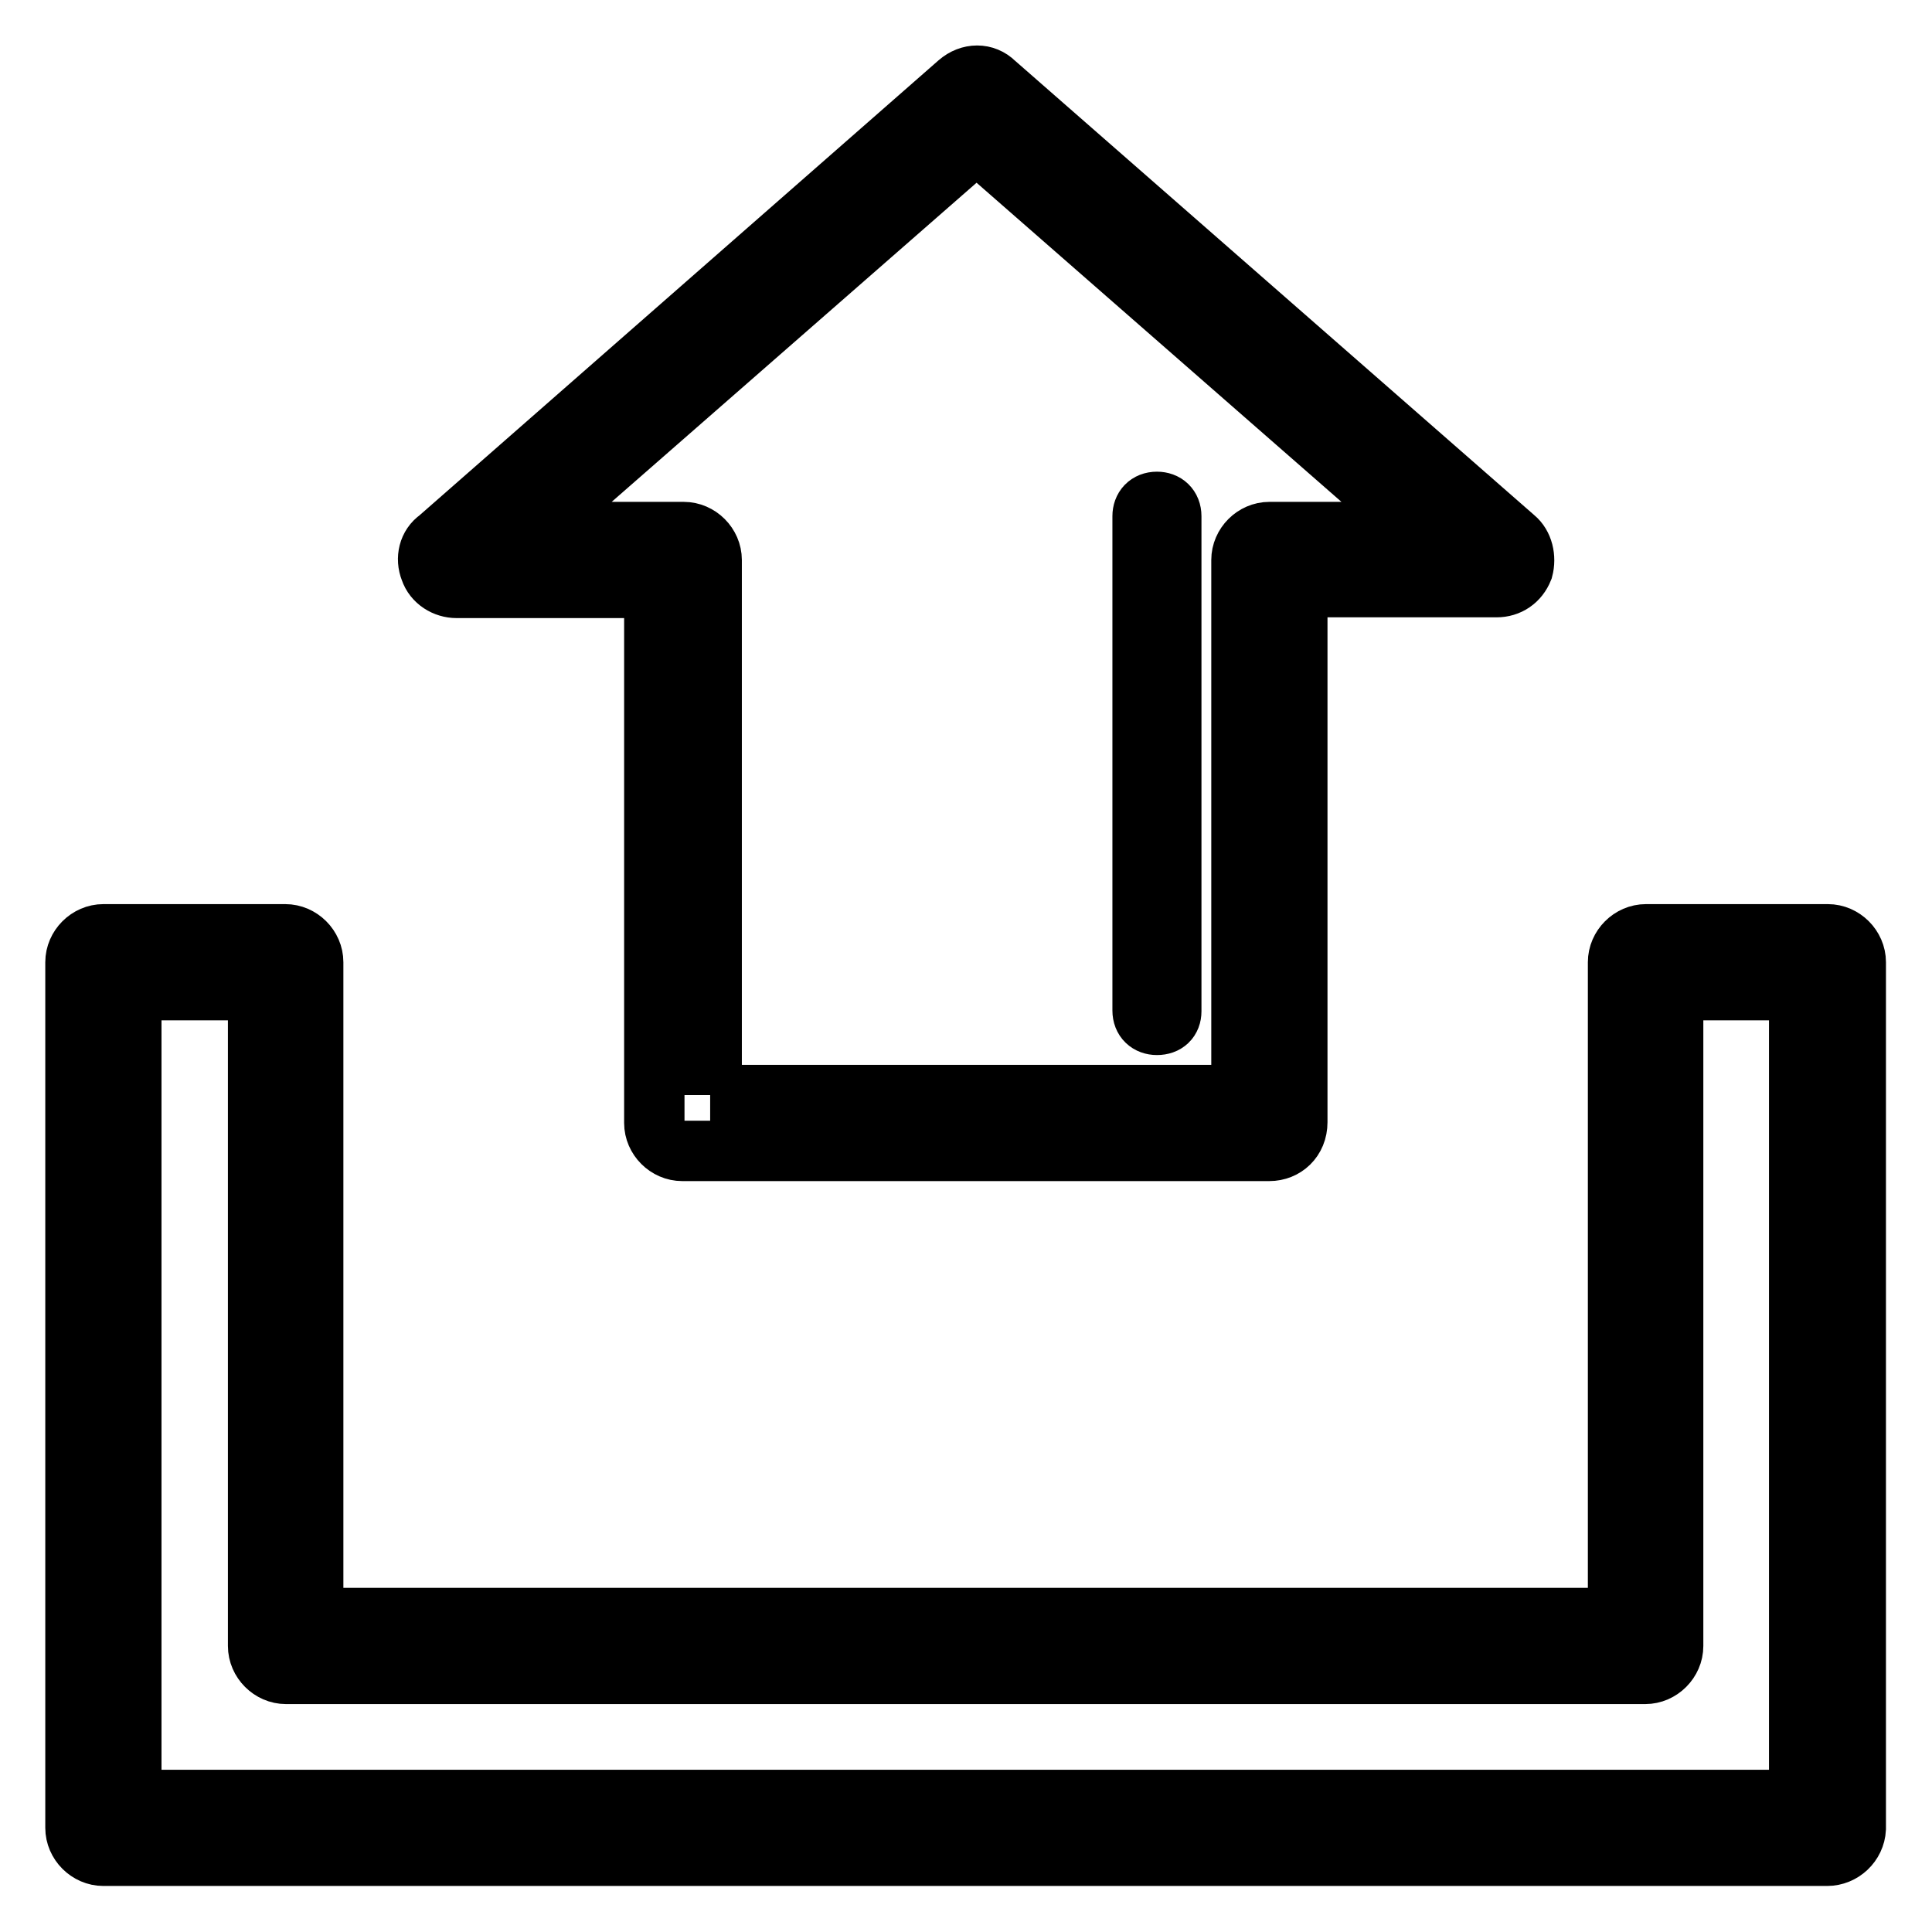
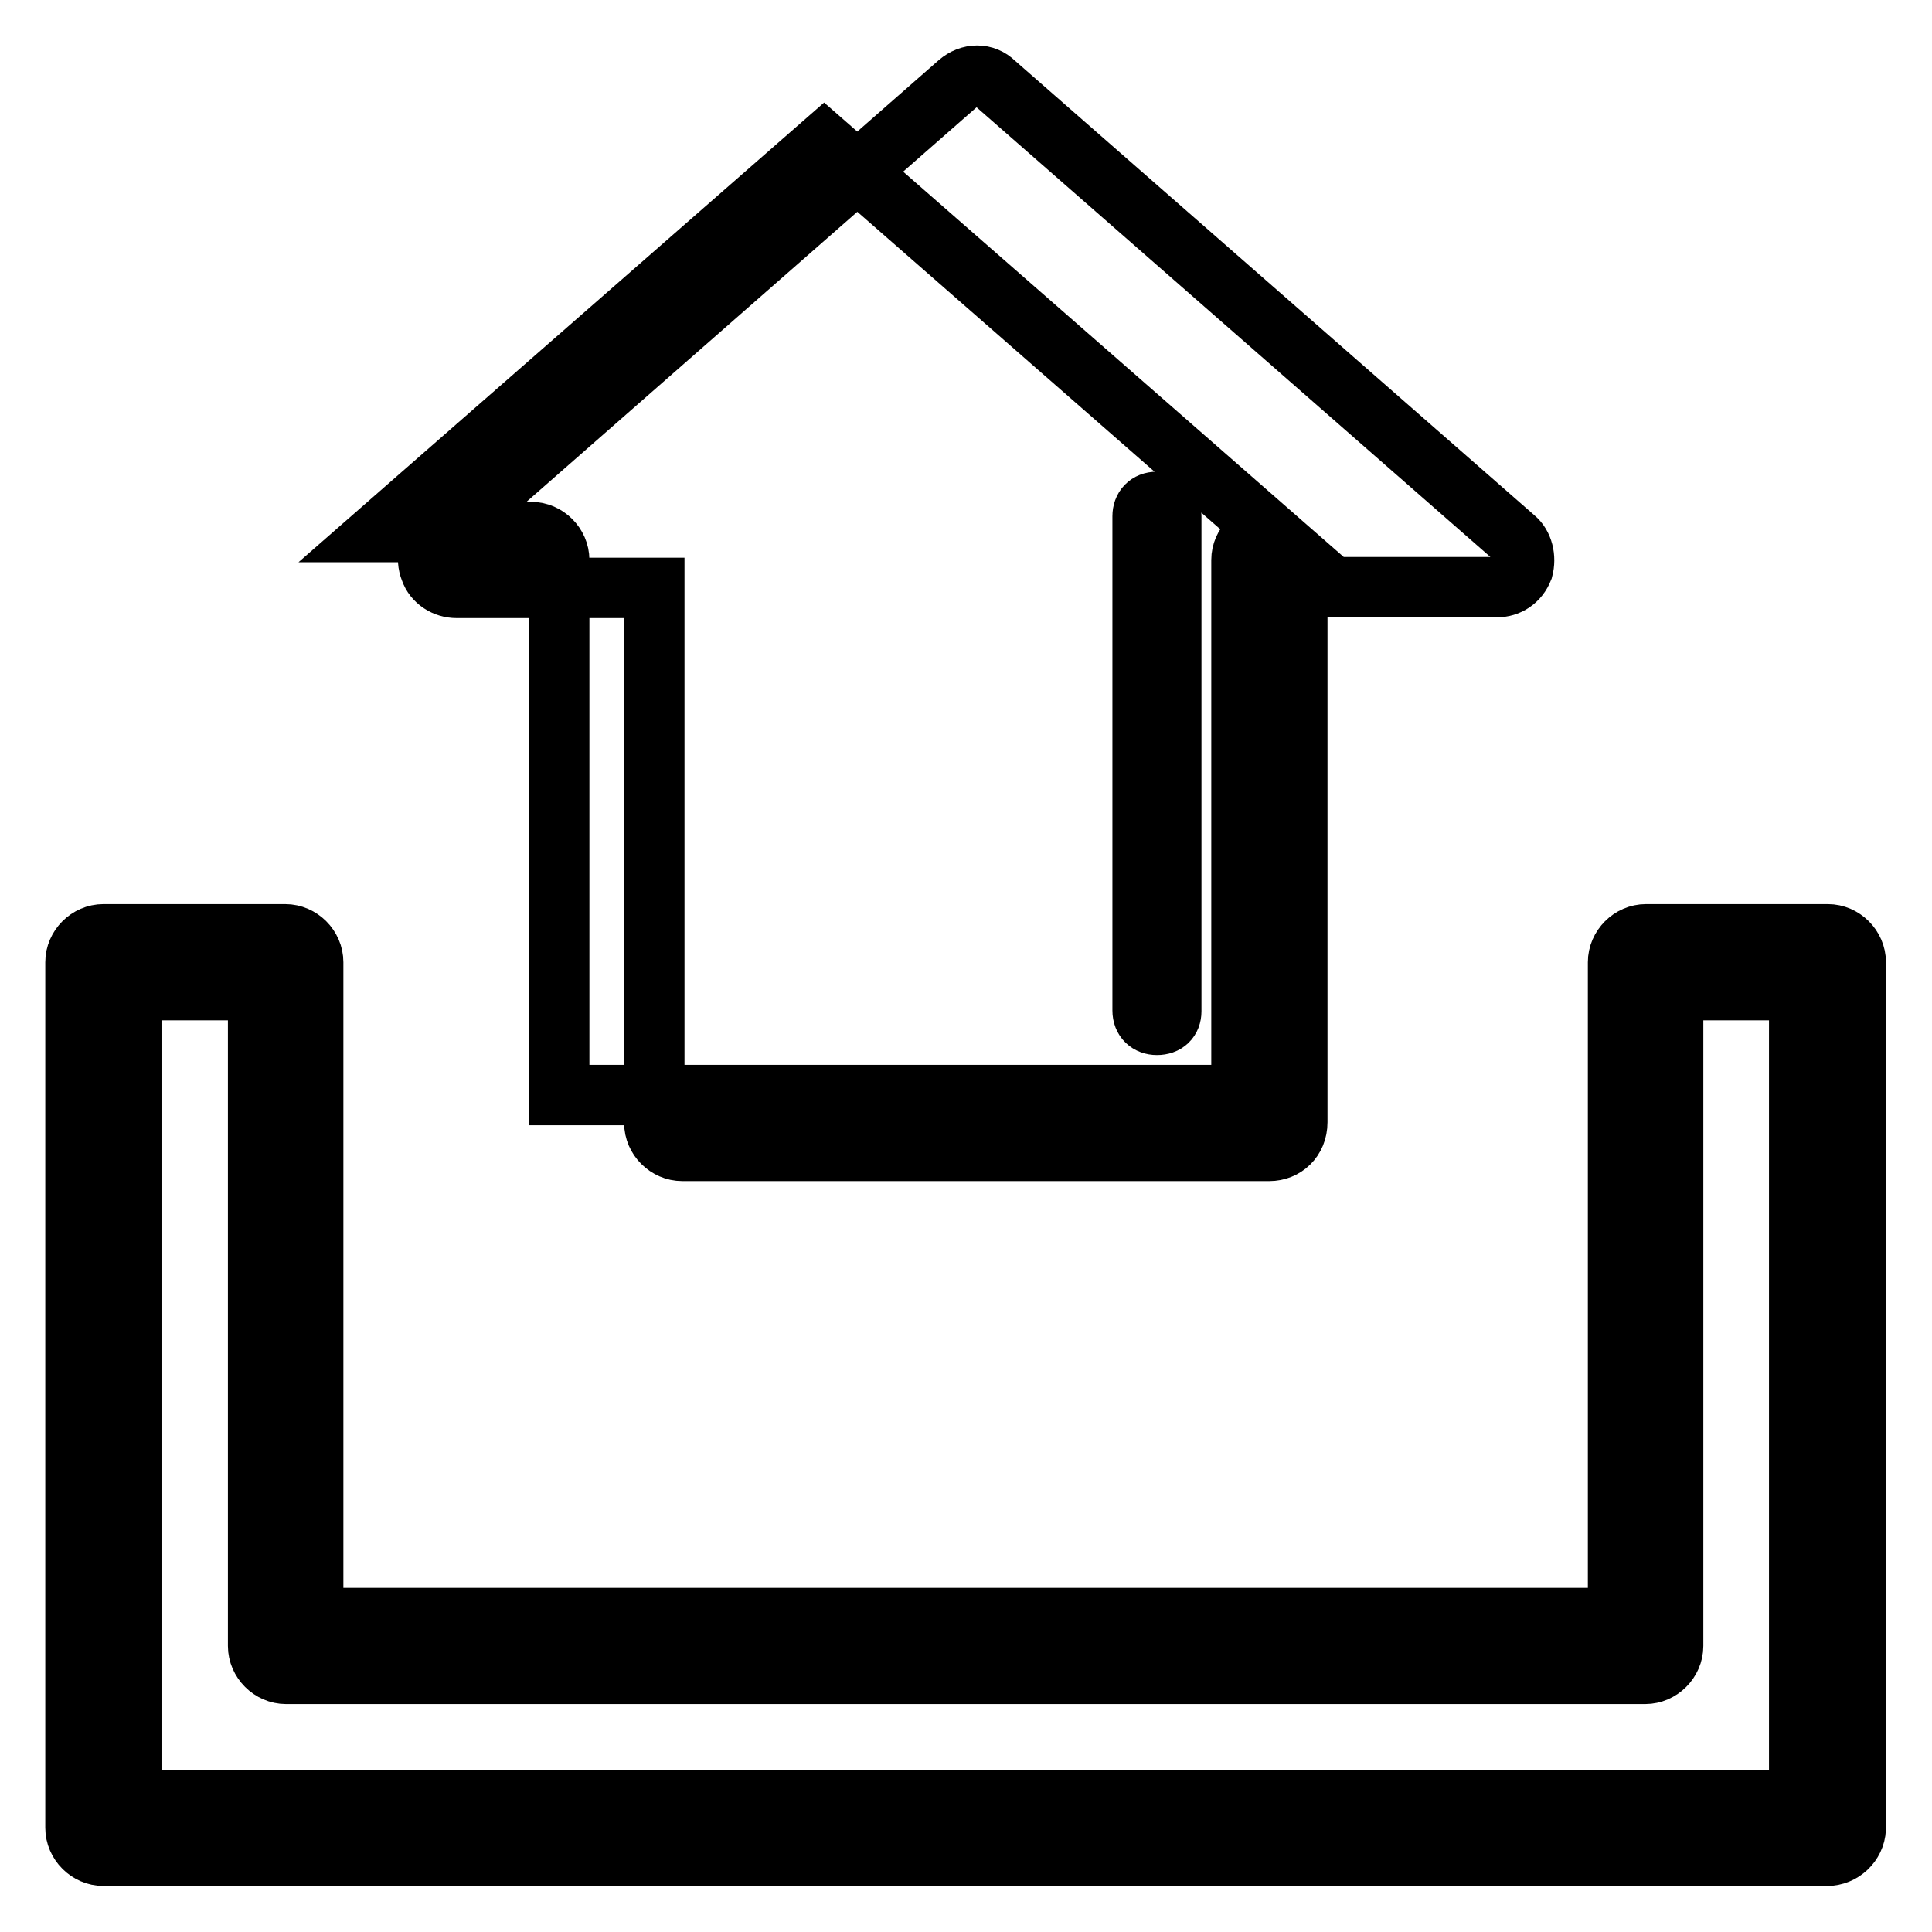
<svg xmlns="http://www.w3.org/2000/svg" version="1.1" x="0px" y="0px" viewBox="0 0 256 256" enable-background="new 0 0 256 256" xml:space="preserve">
  <g>
-     <path stroke-width="8" fill-opacity="0" stroke="#000000" d="M168.2,152.5H90.4c-2,0-3.7-1.7-3.7-3.7V77.9H60.5c-1.5,0-3-0.9-3.5-2.4c-0.6-1.5-0.2-3.2,1.1-4.1L127,11 c1.5-1.3,3.5-1.3,4.8,0l68.9,60.3c1.1,0.9,1.5,2.6,1.1,4.1c-0.6,1.5-1.9,2.4-3.5,2.4h-26.4v70.9C171.9,151,170.2,152.5,168.2,152.5 z M94.1,145.1h70.4V74.2c0-2,1.7-3.7,3.7-3.7h20.2l-59-51.6l-59,51.6h20.2c2,0,3.7,1.7,3.7,3.7v70.9H94.1z M153.3,135.8 c-1.1,0-1.9-0.7-1.9-1.9V68.4c0-1.1,0.7-1.9,1.9-1.9c1.1,0,1.9,0.7,1.9,1.9V134C155.2,135.1,154.5,135.8,153.3,135.8z M242.1,245.9 H13.7c-2,0-3.7-1.7-3.7-3.7V127.5c0-2,1.7-3.7,3.7-3.7h24.1c2,0,3.7,1.7,3.7,3.7v86.9h172.9v-86.9c0-2,1.7-3.7,3.7-3.7h24.1 c2,0,3.7,1.7,3.7,3.7v114.8C245.8,244.3,244.1,245.9,242.1,245.9z M17.4,238.5h221V131.2h-16.7v86.9c0,2-1.7,3.7-3.7,3.7H37.9 c-2,0-3.7-1.7-3.7-3.7v-86.9H17.4V238.5z" />
+     <path stroke-width="8" fill-opacity="0" stroke="#000000" d="M168.2,152.5H90.4c-2,0-3.7-1.7-3.7-3.7V77.9H60.5c-1.5,0-3-0.9-3.5-2.4c-0.6-1.5-0.2-3.2,1.1-4.1L127,11 c1.5-1.3,3.5-1.3,4.8,0l68.9,60.3c1.1,0.9,1.5,2.6,1.1,4.1c-0.6,1.5-1.9,2.4-3.5,2.4h-26.4v70.9C171.9,151,170.2,152.5,168.2,152.5 z M94.1,145.1h70.4V74.2c0-2,1.7-3.7,3.7-3.7l-59-51.6l-59,51.6h20.2c2,0,3.7,1.7,3.7,3.7v70.9H94.1z M153.3,135.8 c-1.1,0-1.9-0.7-1.9-1.9V68.4c0-1.1,0.7-1.9,1.9-1.9c1.1,0,1.9,0.7,1.9,1.9V134C155.2,135.1,154.5,135.8,153.3,135.8z M242.1,245.9 H13.7c-2,0-3.7-1.7-3.7-3.7V127.5c0-2,1.7-3.7,3.7-3.7h24.1c2,0,3.7,1.7,3.7,3.7v86.9h172.9v-86.9c0-2,1.7-3.7,3.7-3.7h24.1 c2,0,3.7,1.7,3.7,3.7v114.8C245.8,244.3,244.1,245.9,242.1,245.9z M17.4,238.5h221V131.2h-16.7v86.9c0,2-1.7,3.7-3.7,3.7H37.9 c-2,0-3.7-1.7-3.7-3.7v-86.9H17.4V238.5z" />
  </g>
</svg>